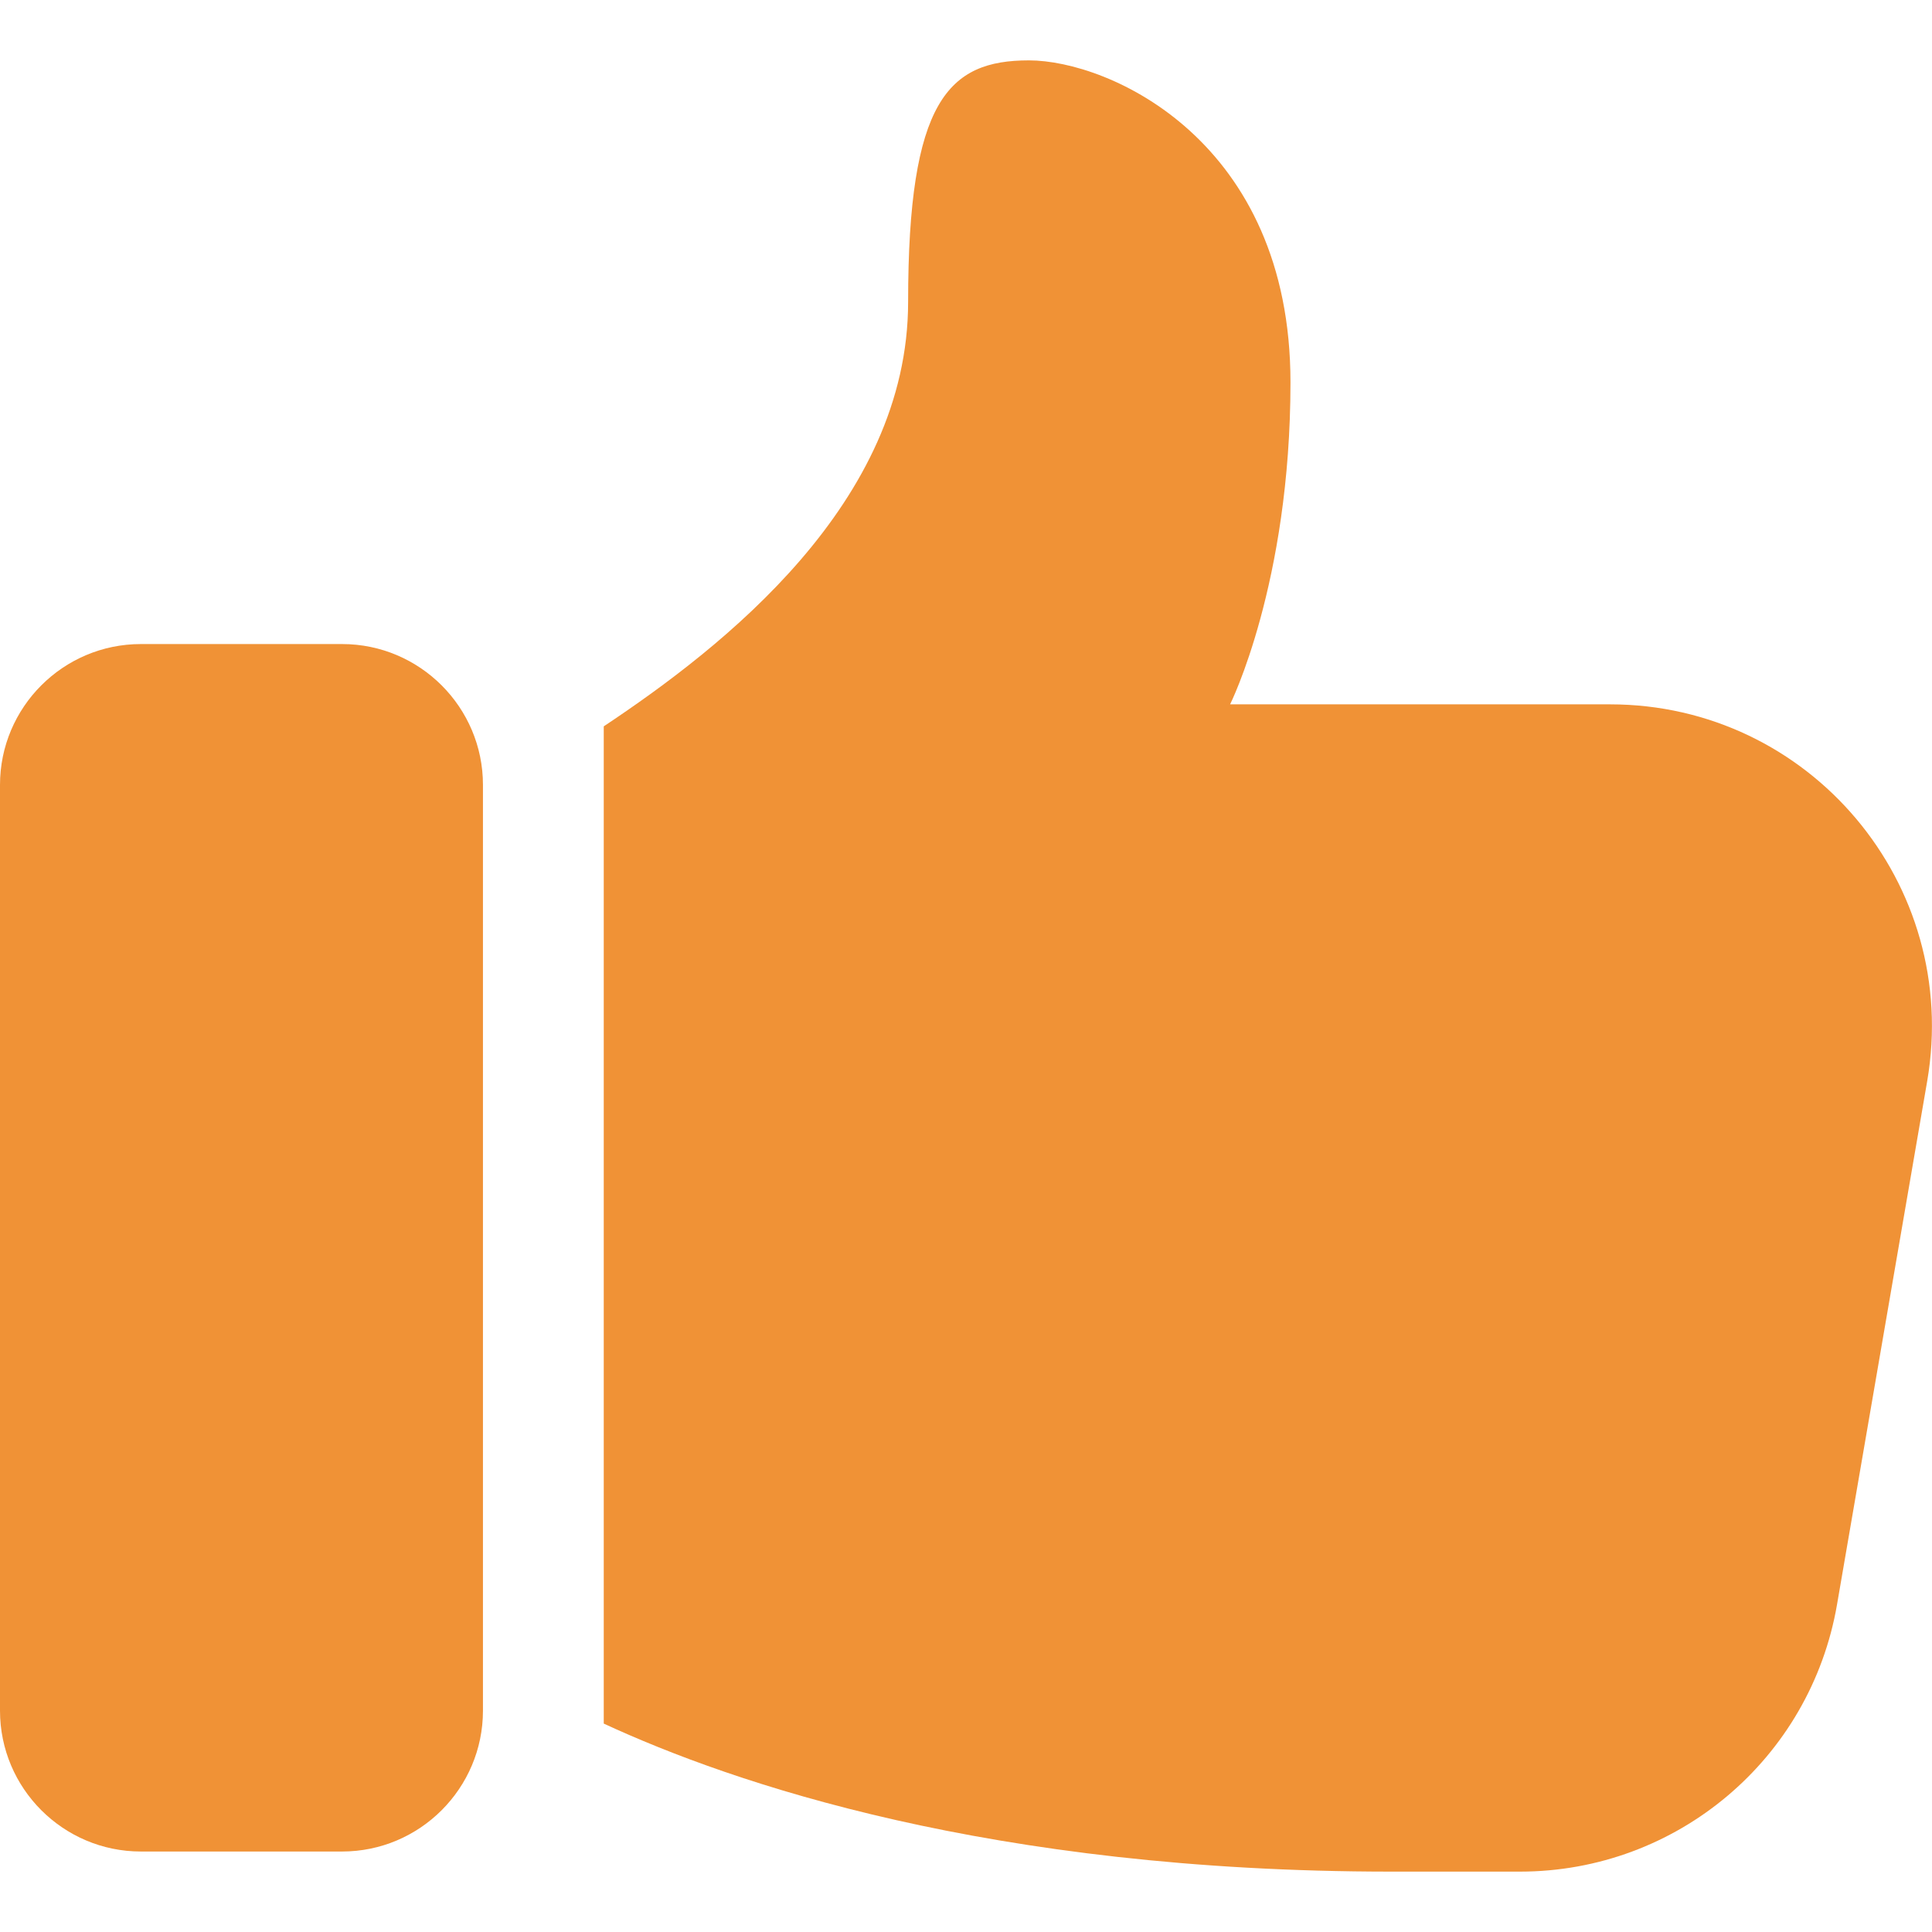
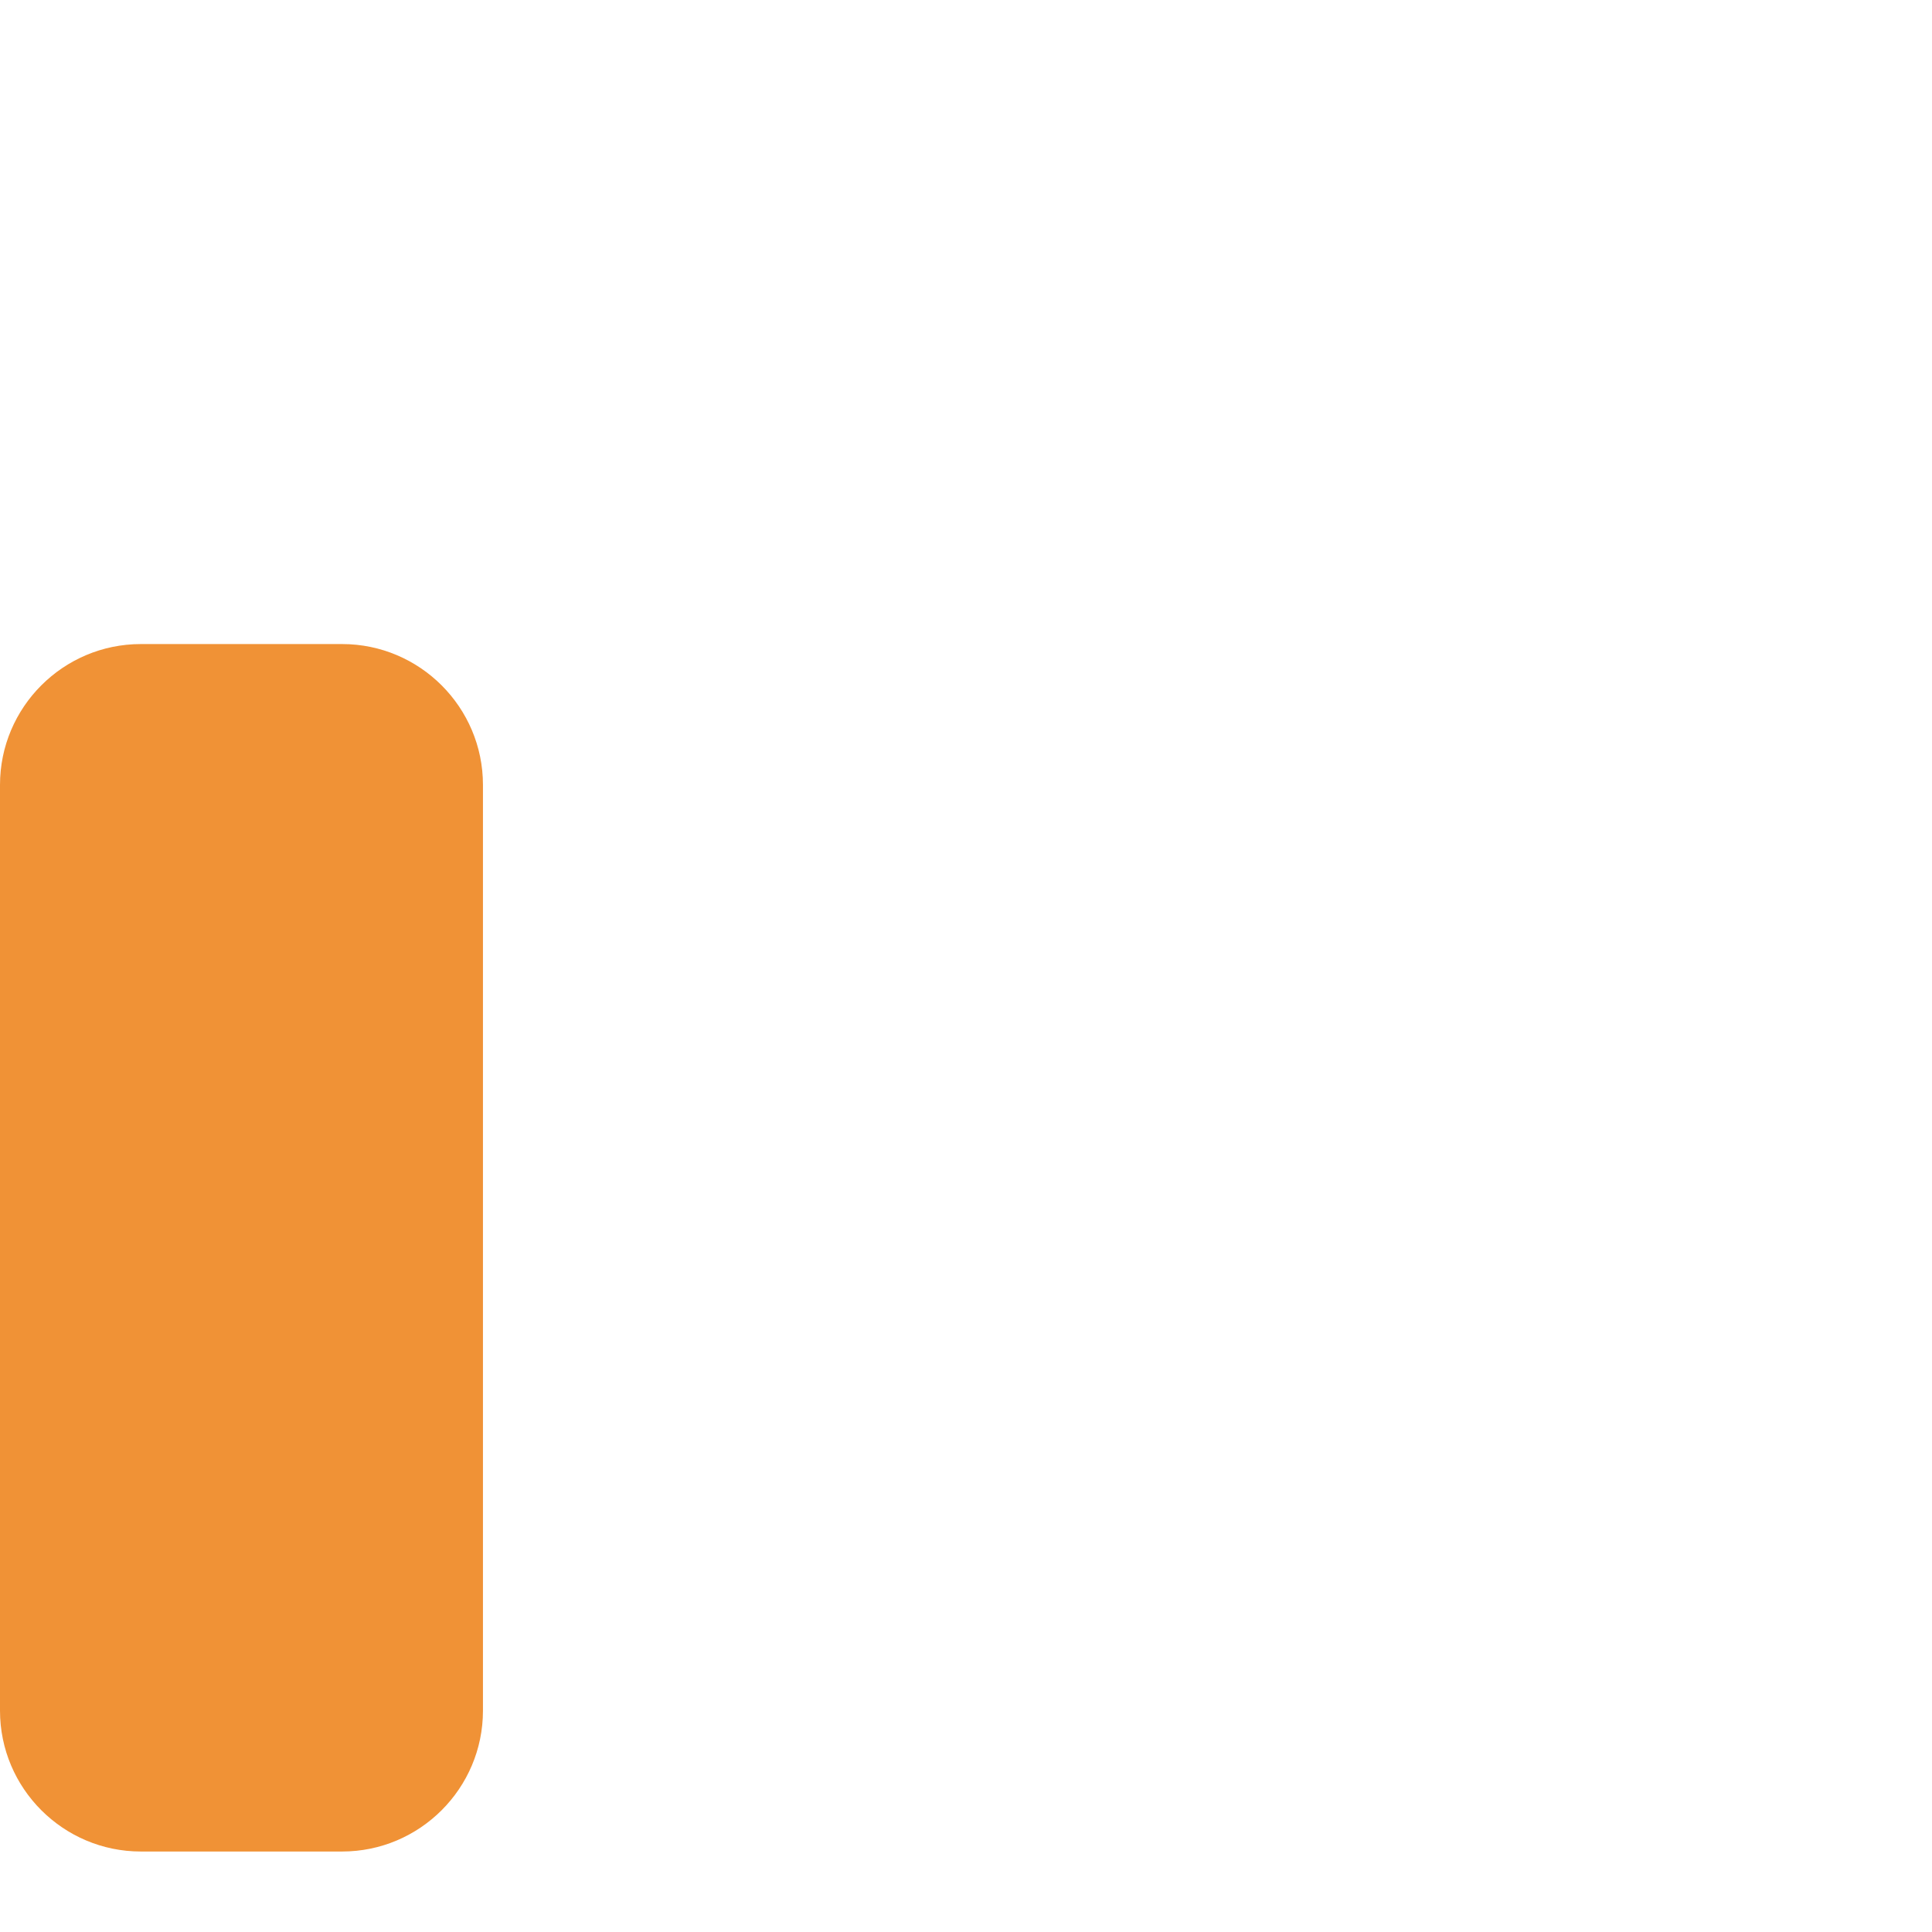
<svg xmlns="http://www.w3.org/2000/svg" id="Bold" viewBox="0 0 512 512">
  <defs>
    <style>      .st0 {        fill: #f09236;      }    </style>
  </defs>
  <path class="st0" d="M37.33,490.67h53.33c20.59,0,37.33-16.75,37.33-37.33v-245.33c0-20.59-16.75-37.33-37.33-37.33h-53.33c-20.59,0-37.33,16.75-37.33,37.33v245.33c0,20.59,16.75,37.33,37.33,37.33Z" />
-   <path class="st0" d="M272.66,16c-21.33,0-32,10.67-32,64s-49.09,91.48-80.66,112.49v264.28c34.15,15.81,102.53,39.23,208.66,39.23h34.13c41.6,0,77.01-29.87,84.05-70.83l23.89-138.67c8.96-52.27-31.15-99.84-84.05-99.84h-100.69s16-32,16-85.33c0-64-48-85.33-69.33-85.33h0Z" />
</svg>